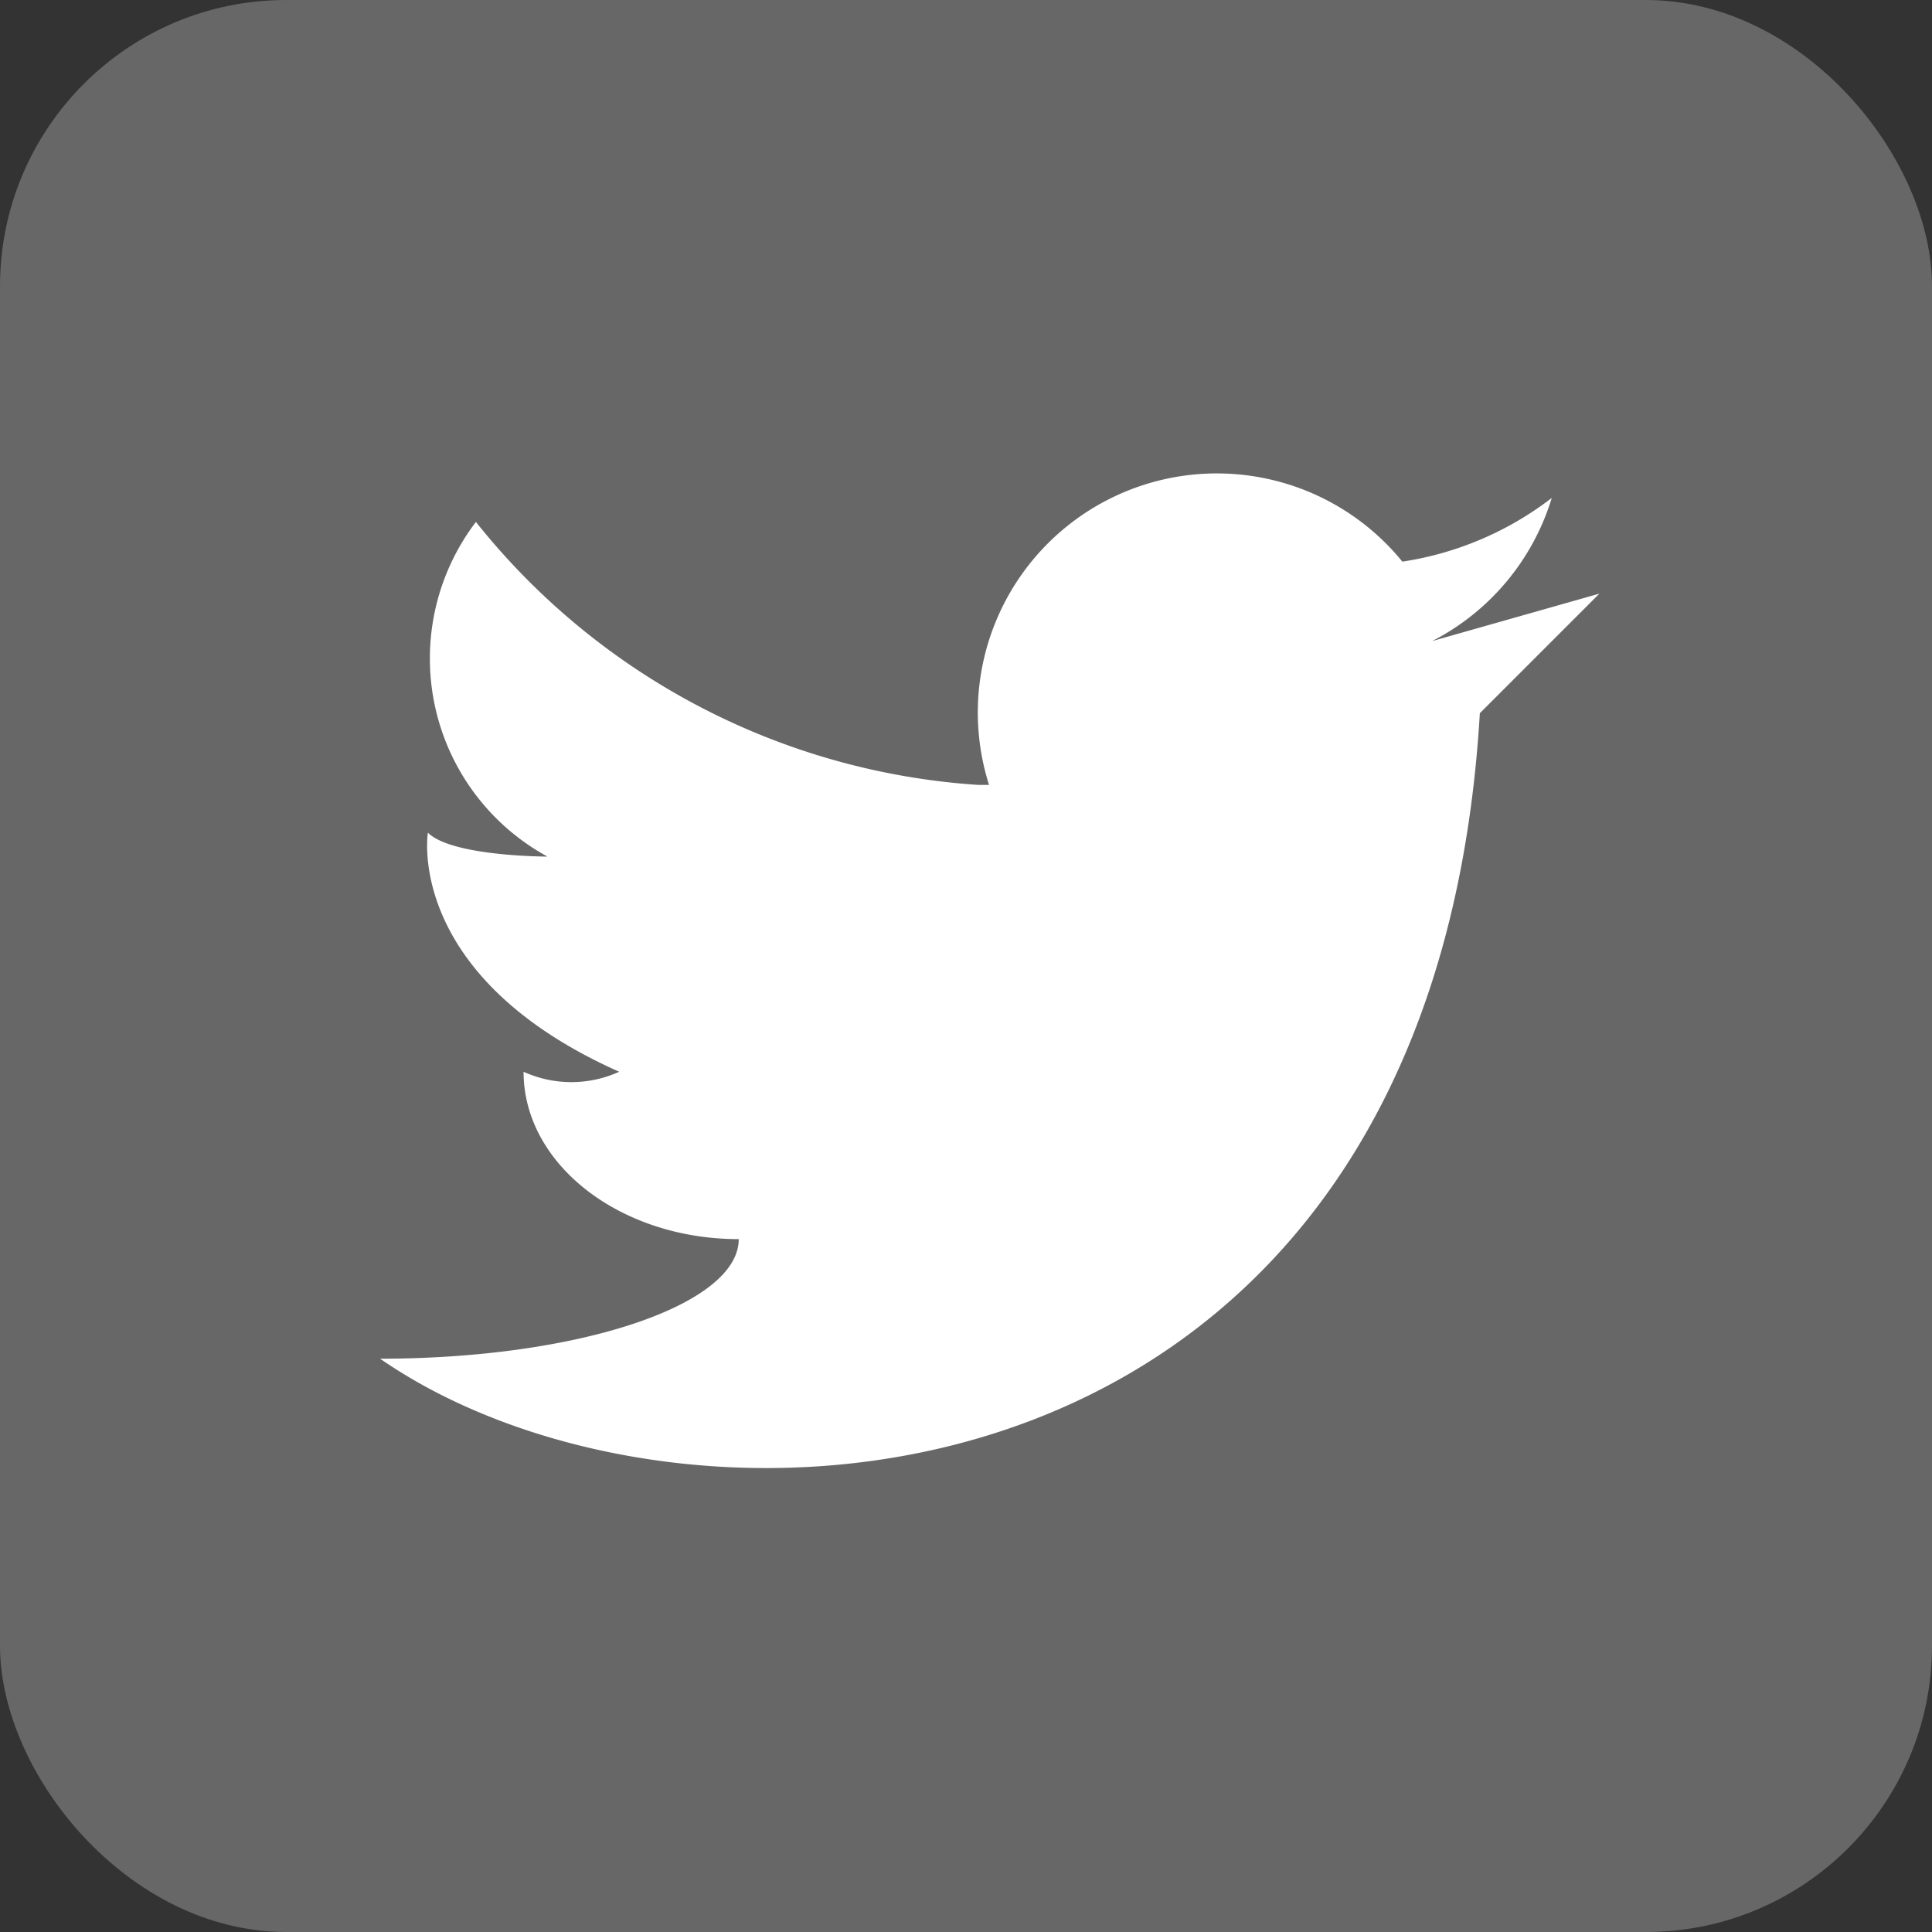
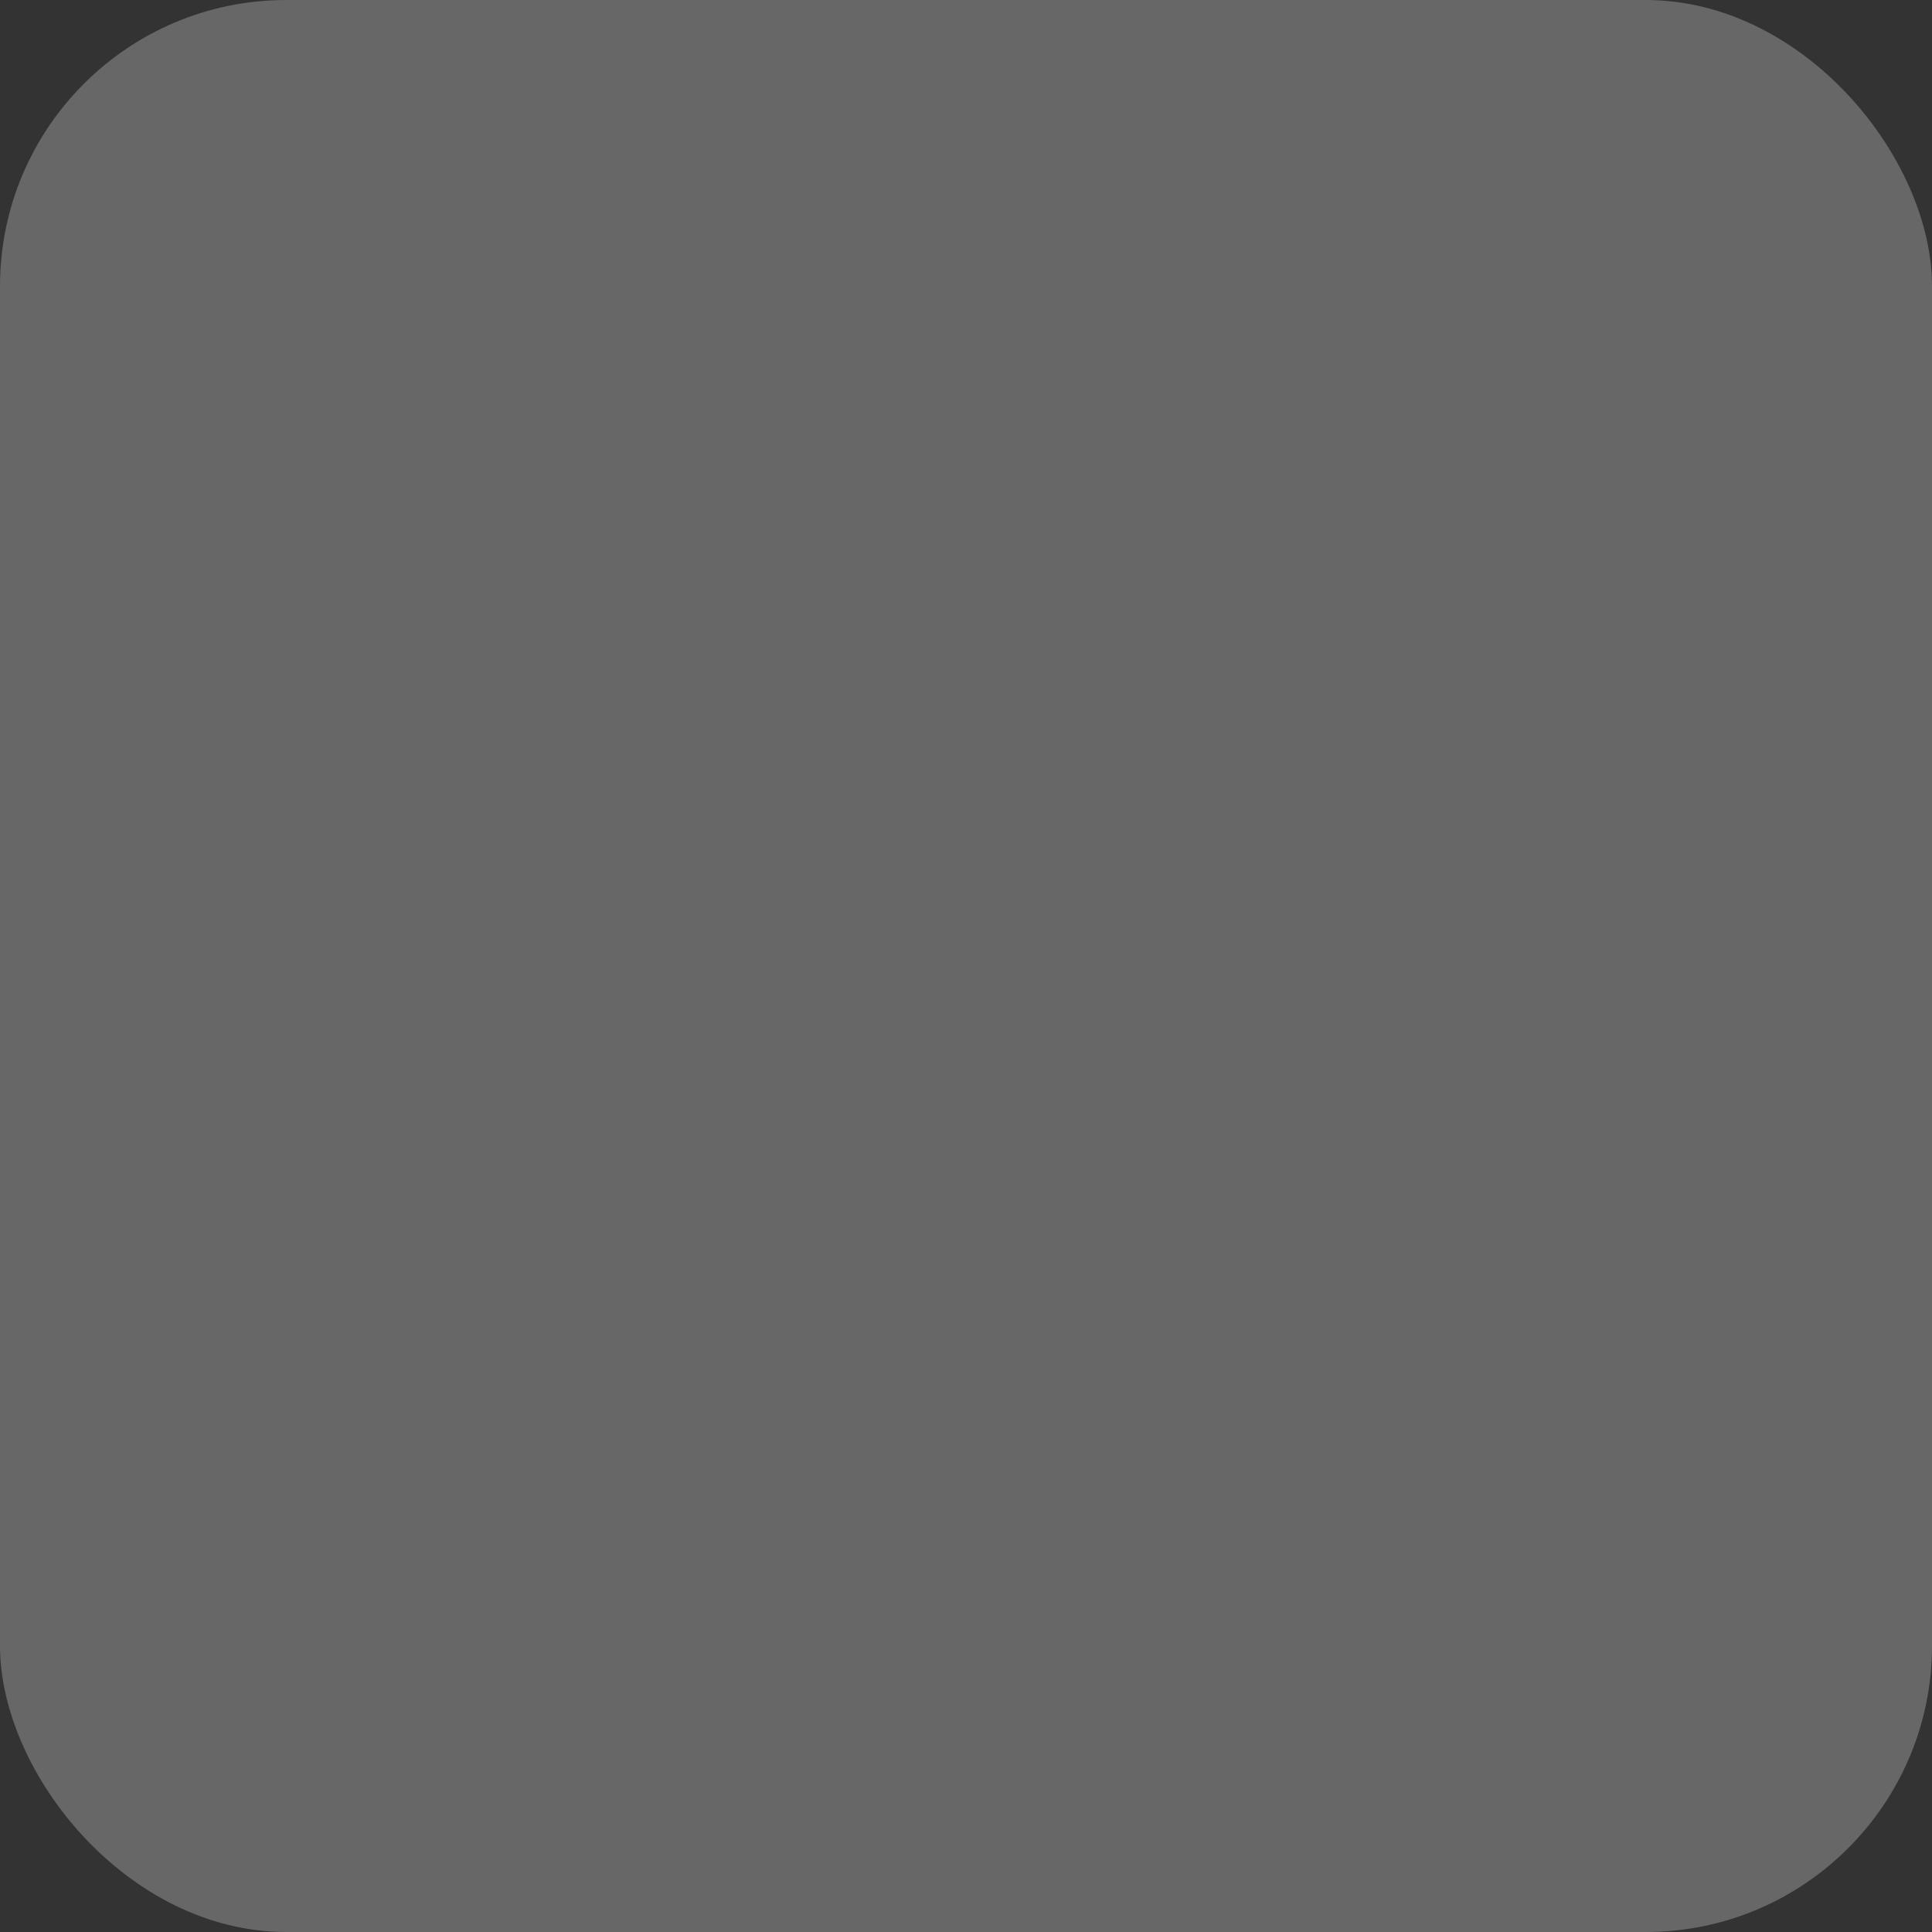
<svg xmlns="http://www.w3.org/2000/svg" id="Component_73_11" data-name="Component 73 – 11" width="27" height="27" viewBox="0 0 27 27">
  <rect x="0" y="0" width="27" height="27" fill="#333333" stroke="none" />
  <rect id="Rectangle_3114" data-name="Rectangle 3114" width="27" height="27" rx="4" transform="translate(27 27) rotate(180)" fill="#676767" />
-   <path id="Path_13230" data-name="Path 13230" d="M26.7,17.527a3.341,3.341,0,0,0,1.671-2,4.536,4.536,0,0,1-2.088.89,3.341,3.341,0,0,0-5.776,3.12h-.155a9.794,9.794,0,0,1-7.016-3.675,3.153,3.153,0,0,0,1,4.677s-1.336,0-1.671-.334c0,0-.334,2,2.673,3.341a1.612,1.612,0,0,1-1.336,0c0,1.29,1.345,2.339,3.007,2.339,0,.923-2.243,1.671-5.012,1.671,4.343,3.007,14.7,2.339,15.369-9.021l1.671-1.671Z" transform="translate(-6.685 -8.568)" fill="#fff" />
</svg>